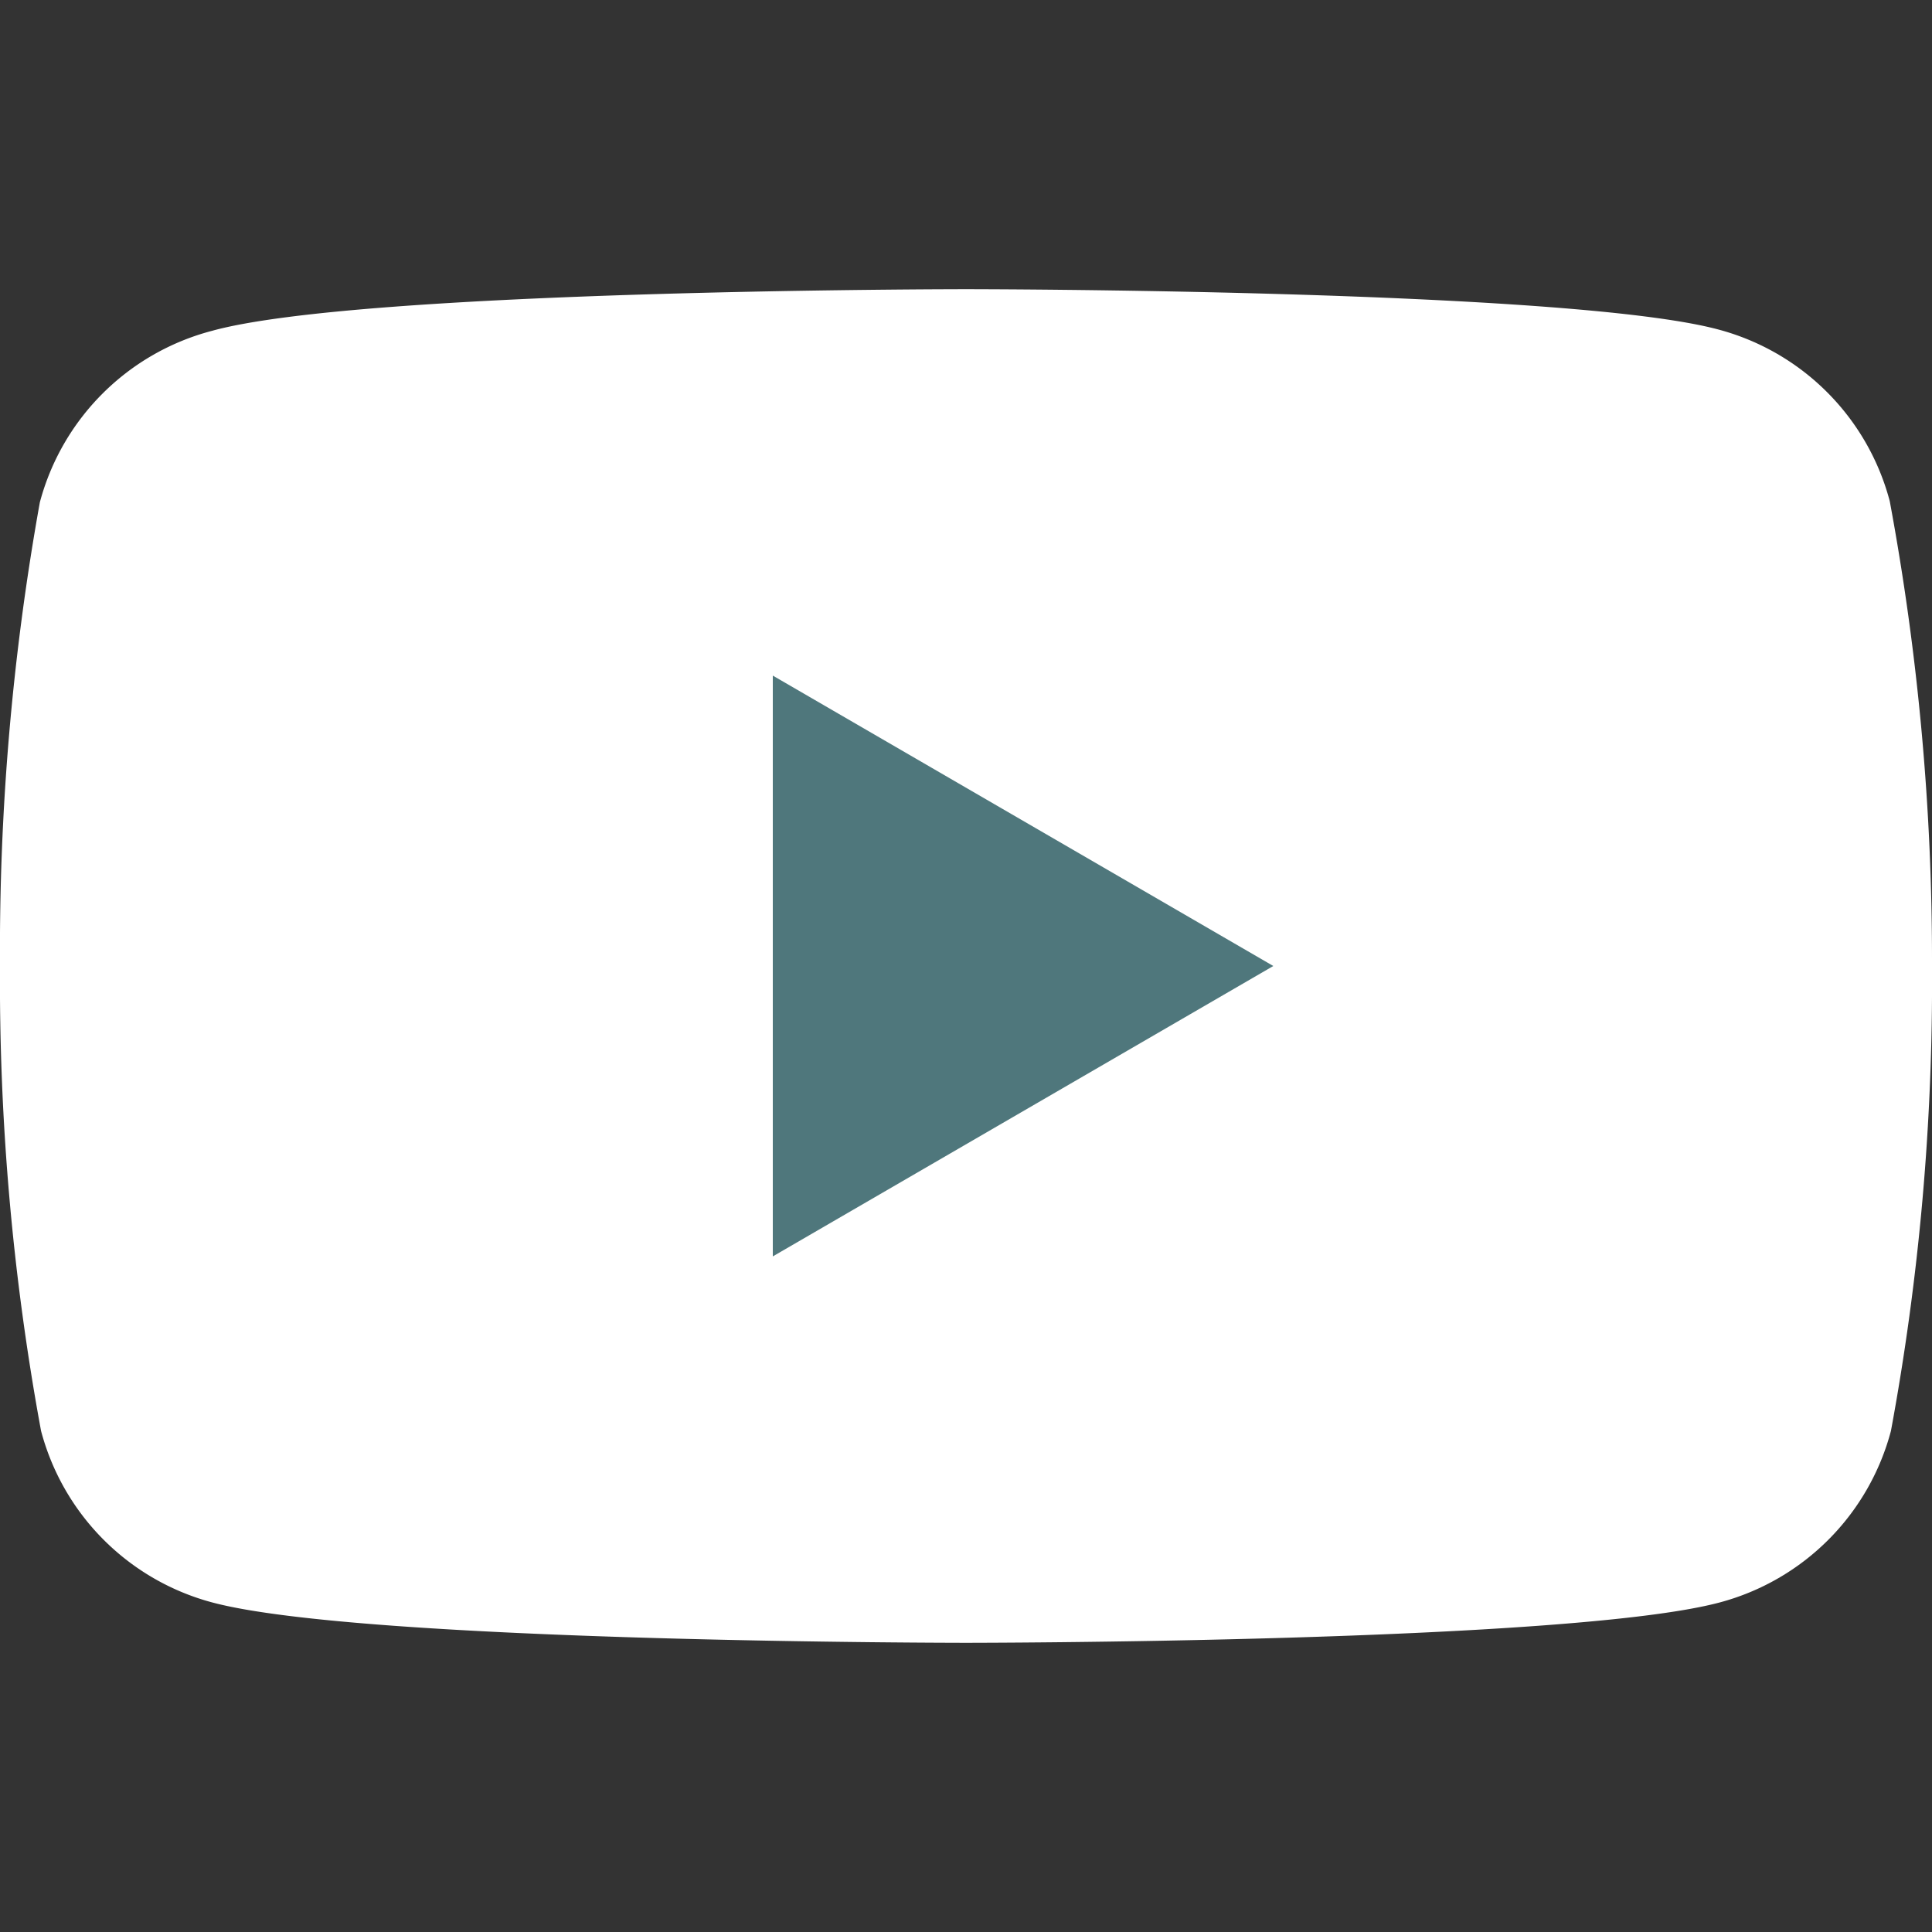
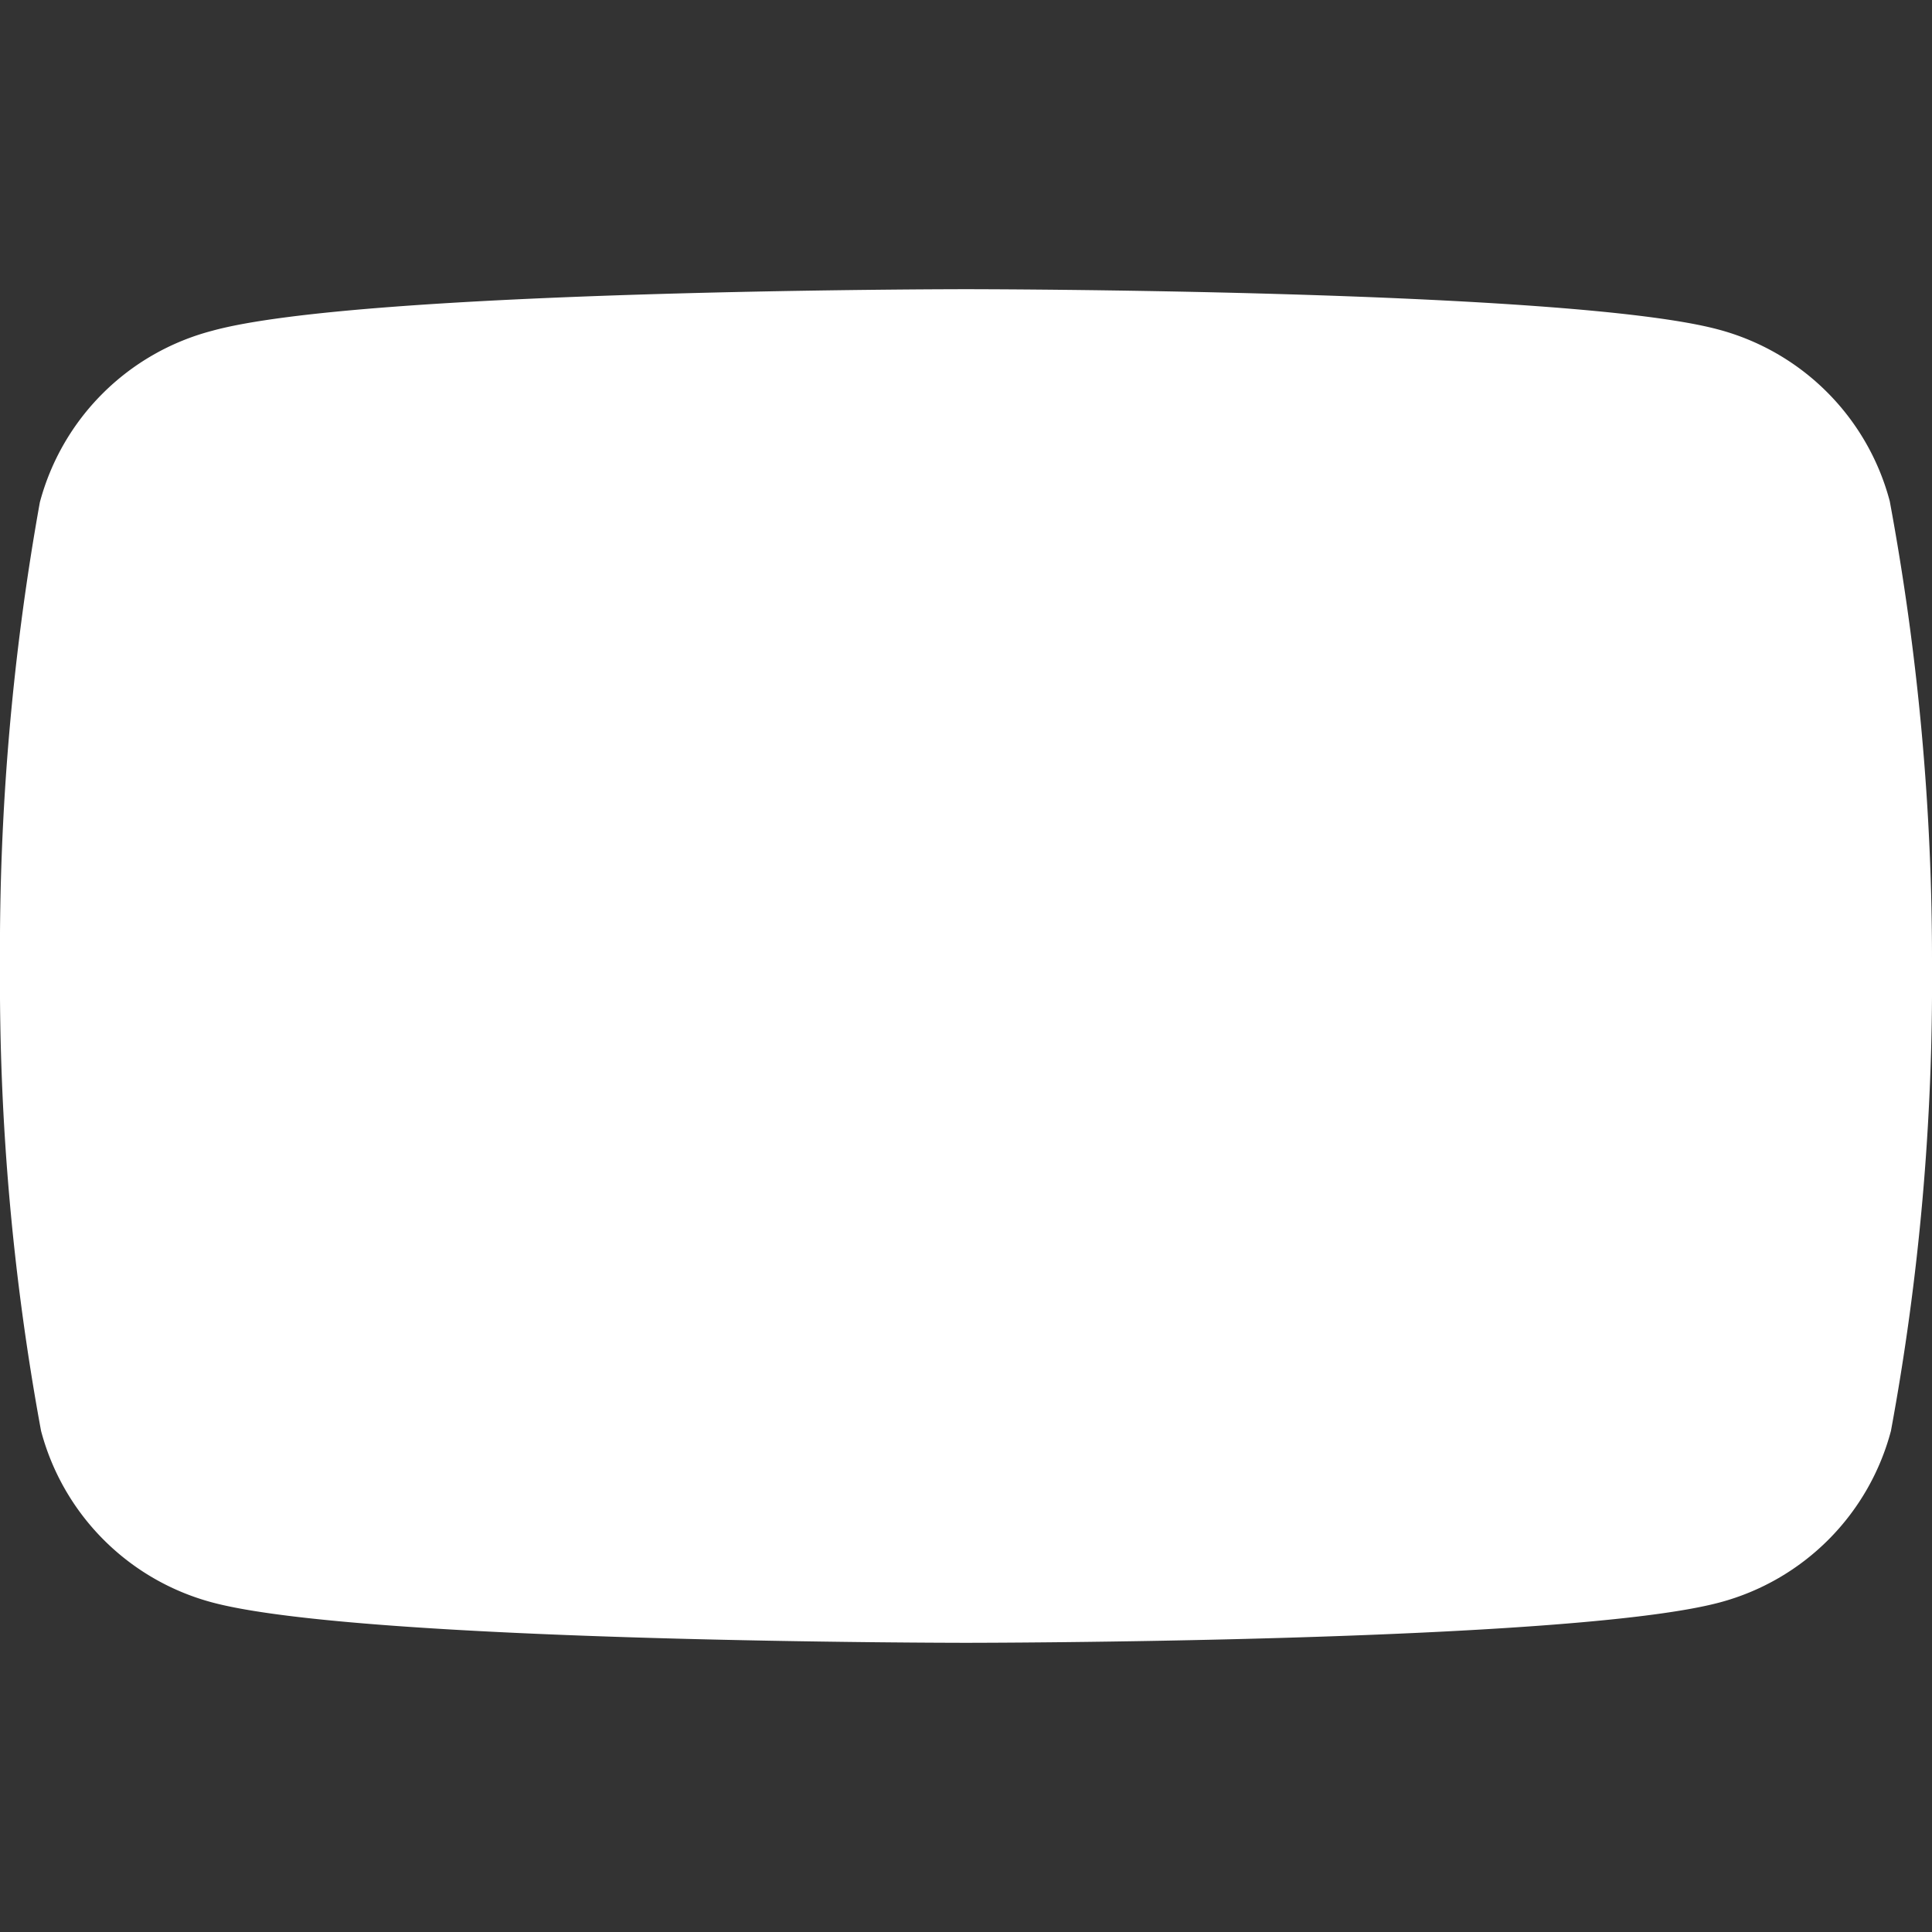
<svg xmlns="http://www.w3.org/2000/svg" id="Ebene_1" data-name="Ebene 1" viewBox="0 0 32 32">
  <rect x="0" y="0" width="32" height="32" fill="#333333" stroke="none" />
  <defs>
    <style>.cls-1{fill:#ffffff;}.cls-2{fill:#4f777c;}</style>
  </defs>
  <path class="cls-1" d="M31.3,8.3a4,4,0,0,0-2.83-2.84C26,4.79,16,4.79,16,4.79s-10,0-12.49.69A4,4,0,0,0,.66,8.32,41.89,41.89,0,0,0,0,16a41,41,0,0,0,.68,7.7,4,4,0,0,0,2.83,2.84C6,27.21,16,27.21,16,27.21s10,0,12.49-.67a4,4,0,0,0,2.83-2.84A40.86,40.86,0,0,0,32,16,41.58,41.58,0,0,0,31.3,8.3Z" />
-   <polygon class="cls-2" points="12.8 20.81 21.09 16 12.8 11.19 12.8 20.81" />
</svg>